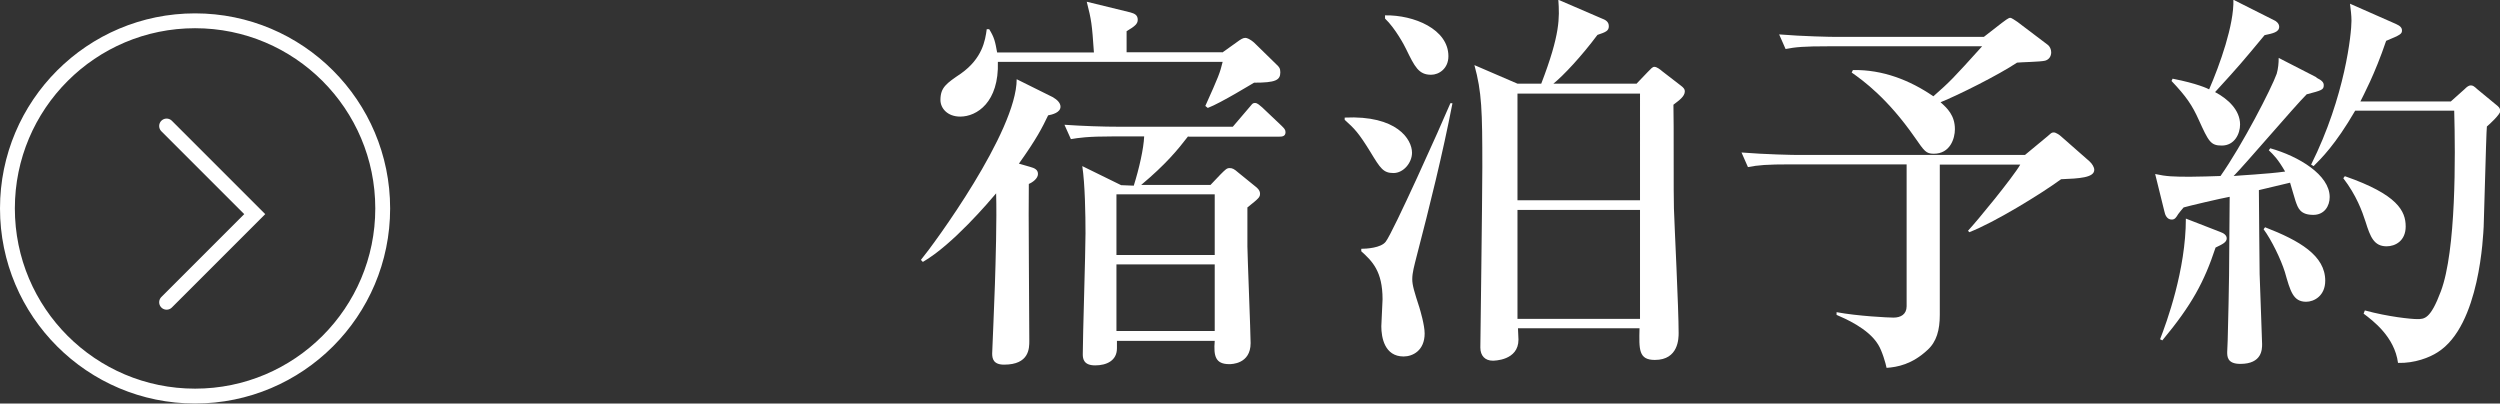
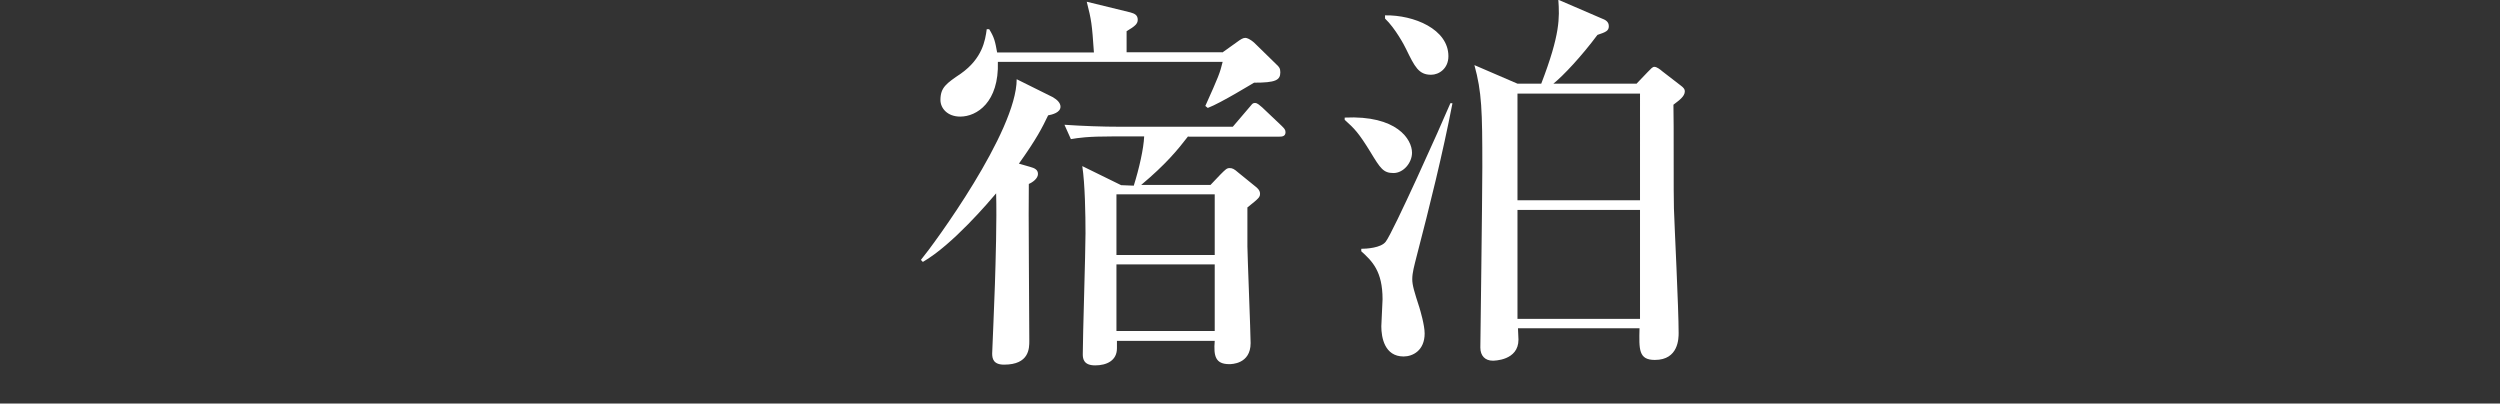
<svg xmlns="http://www.w3.org/2000/svg" id="_レイヤー_2" data-name="レイヤー 2" viewBox="0 0 100.99 16.3">
  <rect x="0" y="0" width="100.99" height="16.3" fill="#333333" stroke="none" />
  <defs>
    <style>
      .cls-1 {
        fill: #fff;
      }

      .cls-2 {
        stroke-linecap: round;
      }

      .cls-2, .cls-3 {
        fill: none;
        stroke: #fff;
        stroke-miterlimit: 10;
        stroke-width: .6px;
      }
    </style>
  </defs>
  <g id="_レイヤー_5" data-name="レイヤー 5">
    <g>
      <g>
        <path class="cls-1" d="M42.55,3.94c.14,.08,.29,.21,.29,.37,0,.24-.34,.32-.5,.35-.24,.5-.46,.94-1.18,1.95l.45,.13c.18,.05,.32,.11,.32,.29s-.22,.34-.37,.4c-.02,.91,.02,5.33,.02,6.34,0,.3,0,.96-1.02,.96-.43,0-.48-.24-.48-.45,0-.05,.1-2.34,.11-2.77,.03-.94,.08-2.62,.05-3.7-.27,.32-1.76,2.08-2.96,2.77l-.08-.08c.53-.64,3.87-5.19,3.87-7.3l1.49,.74Zm6.83-1.82l.56-.4c.19-.14,.27-.19,.37-.19,.06,0,.19,.05,.35,.19l.9,.88c.11,.1,.16,.16,.16,.32,0,.32-.19,.42-1.06,.42-.06,.03-1.34,.82-1.87,1.02l-.1-.08c.54-1.2,.59-1.33,.7-1.78h-9.08c.05,1.63-.85,2.21-1.52,2.21-.53,0-.8-.35-.8-.67,0-.51,.24-.67,.83-1.07,.86-.61,.98-1.33,1.04-1.79h.1c.21,.34,.24,.5,.32,.94h3.91c-.08-1.17-.1-1.3-.29-2.05l1.76,.43c.18,.05,.3,.11,.3,.3,0,.16-.11,.26-.45,.46v.85h3.86Zm-1.38,3.38c-.43,.56-.91,1.14-1.9,1.97h2.8l.4-.42c.21-.21,.26-.26,.37-.26s.18,.03,.35,.18l.69,.56c.08,.06,.19,.16,.19,.29,0,.14-.03,.18-.51,.56v1.57c0,.29,.13,3.54,.13,3.91,0,.85-.78,.85-.86,.85-.56,0-.64-.32-.59-.94h-3.95v.3c0,.5-.42,.69-.88,.69s-.5-.26-.5-.45c0-.7,.11-4.11,.11-4.88s-.02-2-.13-2.72l1.57,.77,.51,.02c.22-.7,.4-1.5,.42-1.99h-1.23c-1.1,0-1.42,.06-1.73,.11l-.26-.58c.72,.05,1.54,.08,2.27,.08h4.53l.64-.75c.13-.14,.14-.21,.26-.21,.1,0,.19,.1,.29,.18l.78,.74c.11,.11,.16,.16,.16,.26,0,.18-.16,.18-.26,.18h-3.67Zm-2.9,2.35v2.45h3.97v-2.45h-3.97Zm0,2.83v2.69h3.97v-2.69h-3.97Z" />
        <path class="cls-1" d="M54.32,4.75c2.11-.1,2.72,.88,2.72,1.42,0,.4-.34,.82-.75,.82s-.53-.19-.93-.85c-.48-.78-.64-.94-1.04-1.3v-.1Zm4.35-.56c-.4,2.06-.91,4.11-1.44,6.15-.1,.4-.18,.67-.18,.94,0,.24,.08,.5,.29,1.15,.03,.1,.21,.7,.21,1.04,0,.69-.48,.93-.85,.93-.77,0-.9-.77-.9-1.22,0-.16,.05-.93,.05-1.09,0-1.14-.42-1.54-.86-1.94v-.1c.19,0,.8-.03,.99-.29,.29-.37,2.21-4.64,2.61-5.59h.08Zm-2.72-3.57c1.17-.02,2.56,.56,2.56,1.65,0,.5-.38,.75-.7,.75-.5,0-.66-.32-1.01-1.04-.06-.13-.43-.83-.85-1.23v-.13Zm10.15,2.77l.46-.48c.13-.13,.19-.21,.27-.21,.1,0,.24,.11,.32,.18l.7,.54c.18,.13,.21,.19,.21,.27,0,.21-.24,.37-.46,.54,.02,.66,0,3.76,.02,4.19,.02,.67,.19,4.03,.19,5.03,0,.21,0,1.09-.96,1.09-.66,0-.64-.42-.62-1.28h-4.91q.02,.35,.02,.46c0,.85-.99,.85-1.04,.85-.3,0-.5-.19-.5-.53,0-.05,.08-6.13,.08-7.28,0-2.29-.02-3.04-.32-4.13l1.74,.75h.96c.77-2,.74-2.66,.69-3.39l1.74,.75c.16,.06,.3,.13,.3,.32s-.13,.24-.46,.35c-.64,.86-1.38,1.65-1.78,1.97h3.35Zm-4.8,.38v4.32h4.95V3.78h-4.95Zm0,4.71v4.4h4.95v-4.4h-4.95Z" />
-         <path class="cls-1" d="M78.36,6.64v6.08c0,.61-.13,1.09-.5,1.42-.62,.58-1.22,.69-1.65,.72-.03-.16-.18-.69-.34-.94-.4-.66-1.36-1.06-1.68-1.2v-.11c.85,.16,2.1,.22,2.3,.22,.29,0,.53-.13,.53-.46V6.64h-4.67c-.99,0-1.33,.03-1.74,.11l-.26-.59c.98,.08,2.11,.1,2.29,.1h9.16l.93-.77c.14-.13,.16-.14,.24-.14s.24,.11,.29,.16l1.15,1.01c.11,.1,.19,.24,.19,.34,0,.32-.61,.35-1.34,.38-.85,.62-2.72,1.76-3.71,2.14l-.05-.06c.35-.37,1.81-2.15,2.11-2.67h-3.25Zm-3.49-3.81c1.17-.02,2.27,.4,3.23,1.06,.67-.59,.78-.7,1.97-2.02h-6.21c-.98,0-1.33,.03-1.73,.11l-.26-.59c.96,.08,2.1,.1,2.27,.1h6l.72-.56c.11-.08,.27-.21,.34-.21s.19,.1,.29,.16l1.23,.93c.08,.06,.14,.18,.14,.3,0,.16-.08,.29-.24,.34-.18,.05-.98,.06-1.14,.08-.75,.5-2.37,1.31-3.09,1.6,.27,.24,.58,.53,.58,1.09,0,.37-.19,.99-.85,.99-.32,0-.38-.1-.77-.66-1.1-1.58-2.08-2.29-2.55-2.62l.05-.1Z" />
-         <path class="cls-1" d="M93.58,3.14c.22,.11,.29,.19,.29,.3,0,.19-.08,.21-.69,.37-.5,.5-2.5,2.85-2.95,3.3,.14-.02,1.38-.08,2.08-.18-.29-.5-.46-.67-.66-.86l.06-.08c1.14,.32,2.4,1.07,2.4,1.97,0,.37-.22,.72-.66,.72-.53,0-.62-.27-.72-.56-.03-.11-.19-.62-.22-.74l-1.26,.3c0,.53,.03,3.31,.03,3.39,.03,.94,.1,2.69,.1,2.83,0,.21,0,.8-.88,.8-.53,0-.53-.3-.53-.48,0-.14,.02-.32,.02-.48,.06-2.35,.06-2.69,.08-5.79-.34,.06-1.7,.38-1.86,.43-.08,.1-.16,.18-.22,.27-.08,.13-.13,.22-.26,.22-.19,0-.27-.18-.3-.34l-.37-1.5c.45,.1,.75,.11,1.42,.11,.42,0,.83-.02,1.22-.03,.88-1.25,2.06-3.54,2.27-4.13,.06-.21,.08-.43,.08-.64l1.52,.78Zm-6.32,10.56c.26-.67,1.04-2.79,1.04-4.87l1.39,.54c.14,.05,.26,.13,.26,.26,0,.16-.18,.24-.45,.37-.46,1.39-.96,2.32-2.15,3.75l-.1-.05Zm.51-10.52c.98,.19,1.42,.4,1.47,.43,.43-.99,1.01-2.61,.98-3.62l1.63,.82c.08,.03,.22,.13,.22,.27,0,.22-.26,.27-.59,.34-.93,1.12-1.04,1.25-2,2.3,.51,.27,1.01,.72,1.01,1.31,0,.37-.22,.85-.74,.85-.45,0-.53-.16-.93-1.04-.26-.58-.5-.94-1.1-1.57l.05-.1Zm3.73,6c1.39,.54,2.43,1.14,2.43,2.16,0,.61-.45,.85-.77,.85-.53,0-.64-.43-.86-1.2-.16-.51-.53-1.28-.86-1.73l.06-.08Zm7.49-5.07l.56-.5c.11-.11,.18-.16,.26-.16s.13,.03,.27,.16l.74,.61c.1,.08,.18,.14,.18,.27s-.43,.53-.54,.62c-.02,.24-.03,.62-.13,4.05-.02,.29-.14,3.99-1.86,5.07-.32,.21-.93,.45-1.6,.43-.14-1.06-1.02-1.71-1.39-1.99l.05-.13c.96,.26,1.87,.35,2.11,.35,.3,0,.54,0,.96-1.12,.62-1.65,.59-5.46,.54-7.3h-4c-.8,1.38-1.38,1.94-1.68,2.24l-.1-.06c1.38-2.77,1.63-5.3,1.63-5.81,0-.22-.03-.45-.06-.69l1.86,.82c.18,.08,.24,.16,.24,.26,0,.14-.06,.18-.64,.42-.46,1.36-.93,2.22-1.04,2.45h3.65Zm-4.26,3.01c2.13,.74,2.45,1.41,2.45,2.03,0,.58-.42,.8-.77,.8-.51,0-.66-.38-.85-.99-.14-.43-.37-1.07-.9-1.76l.06-.08Z" />
      </g>
      <g>
-         <circle class="cls-3" cx="7.88" cy="8.42" r="7.58" />
-         <polyline class="cls-2" points="6.73 5.09 10.29 8.65 6.73 12.21" />
-       </g>
+         </g>
    </g>
  </g>
</svg>